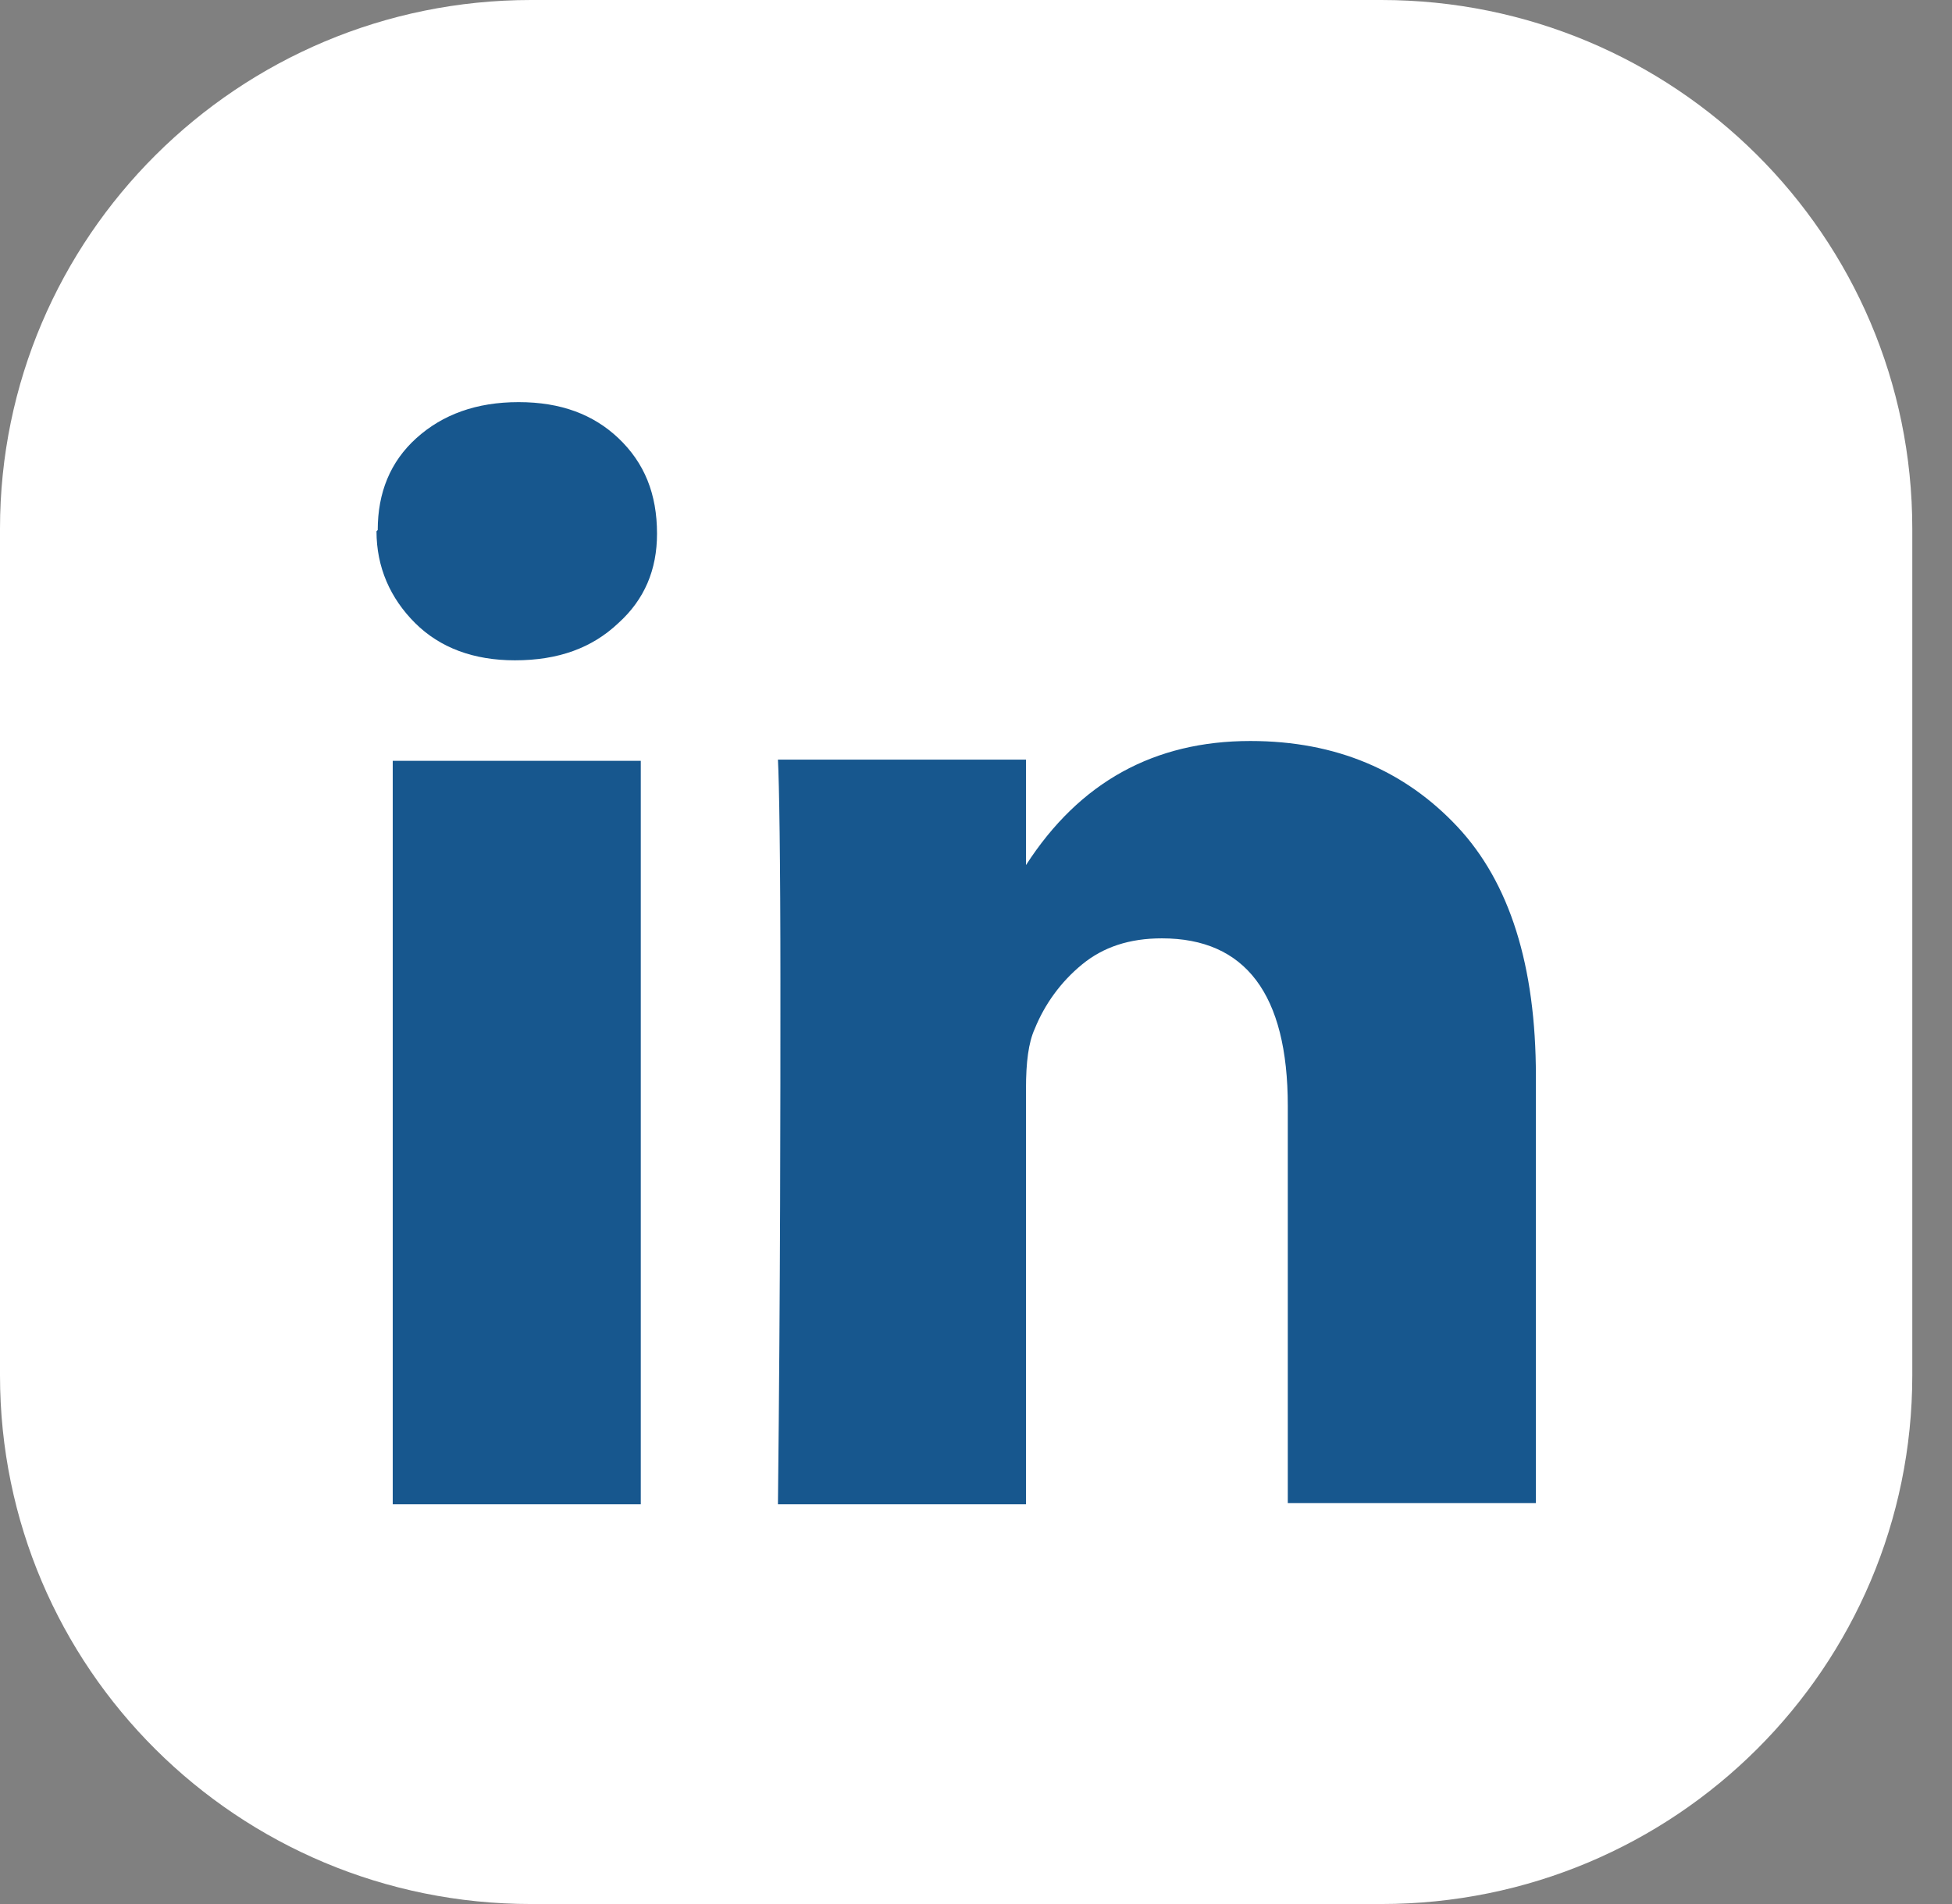
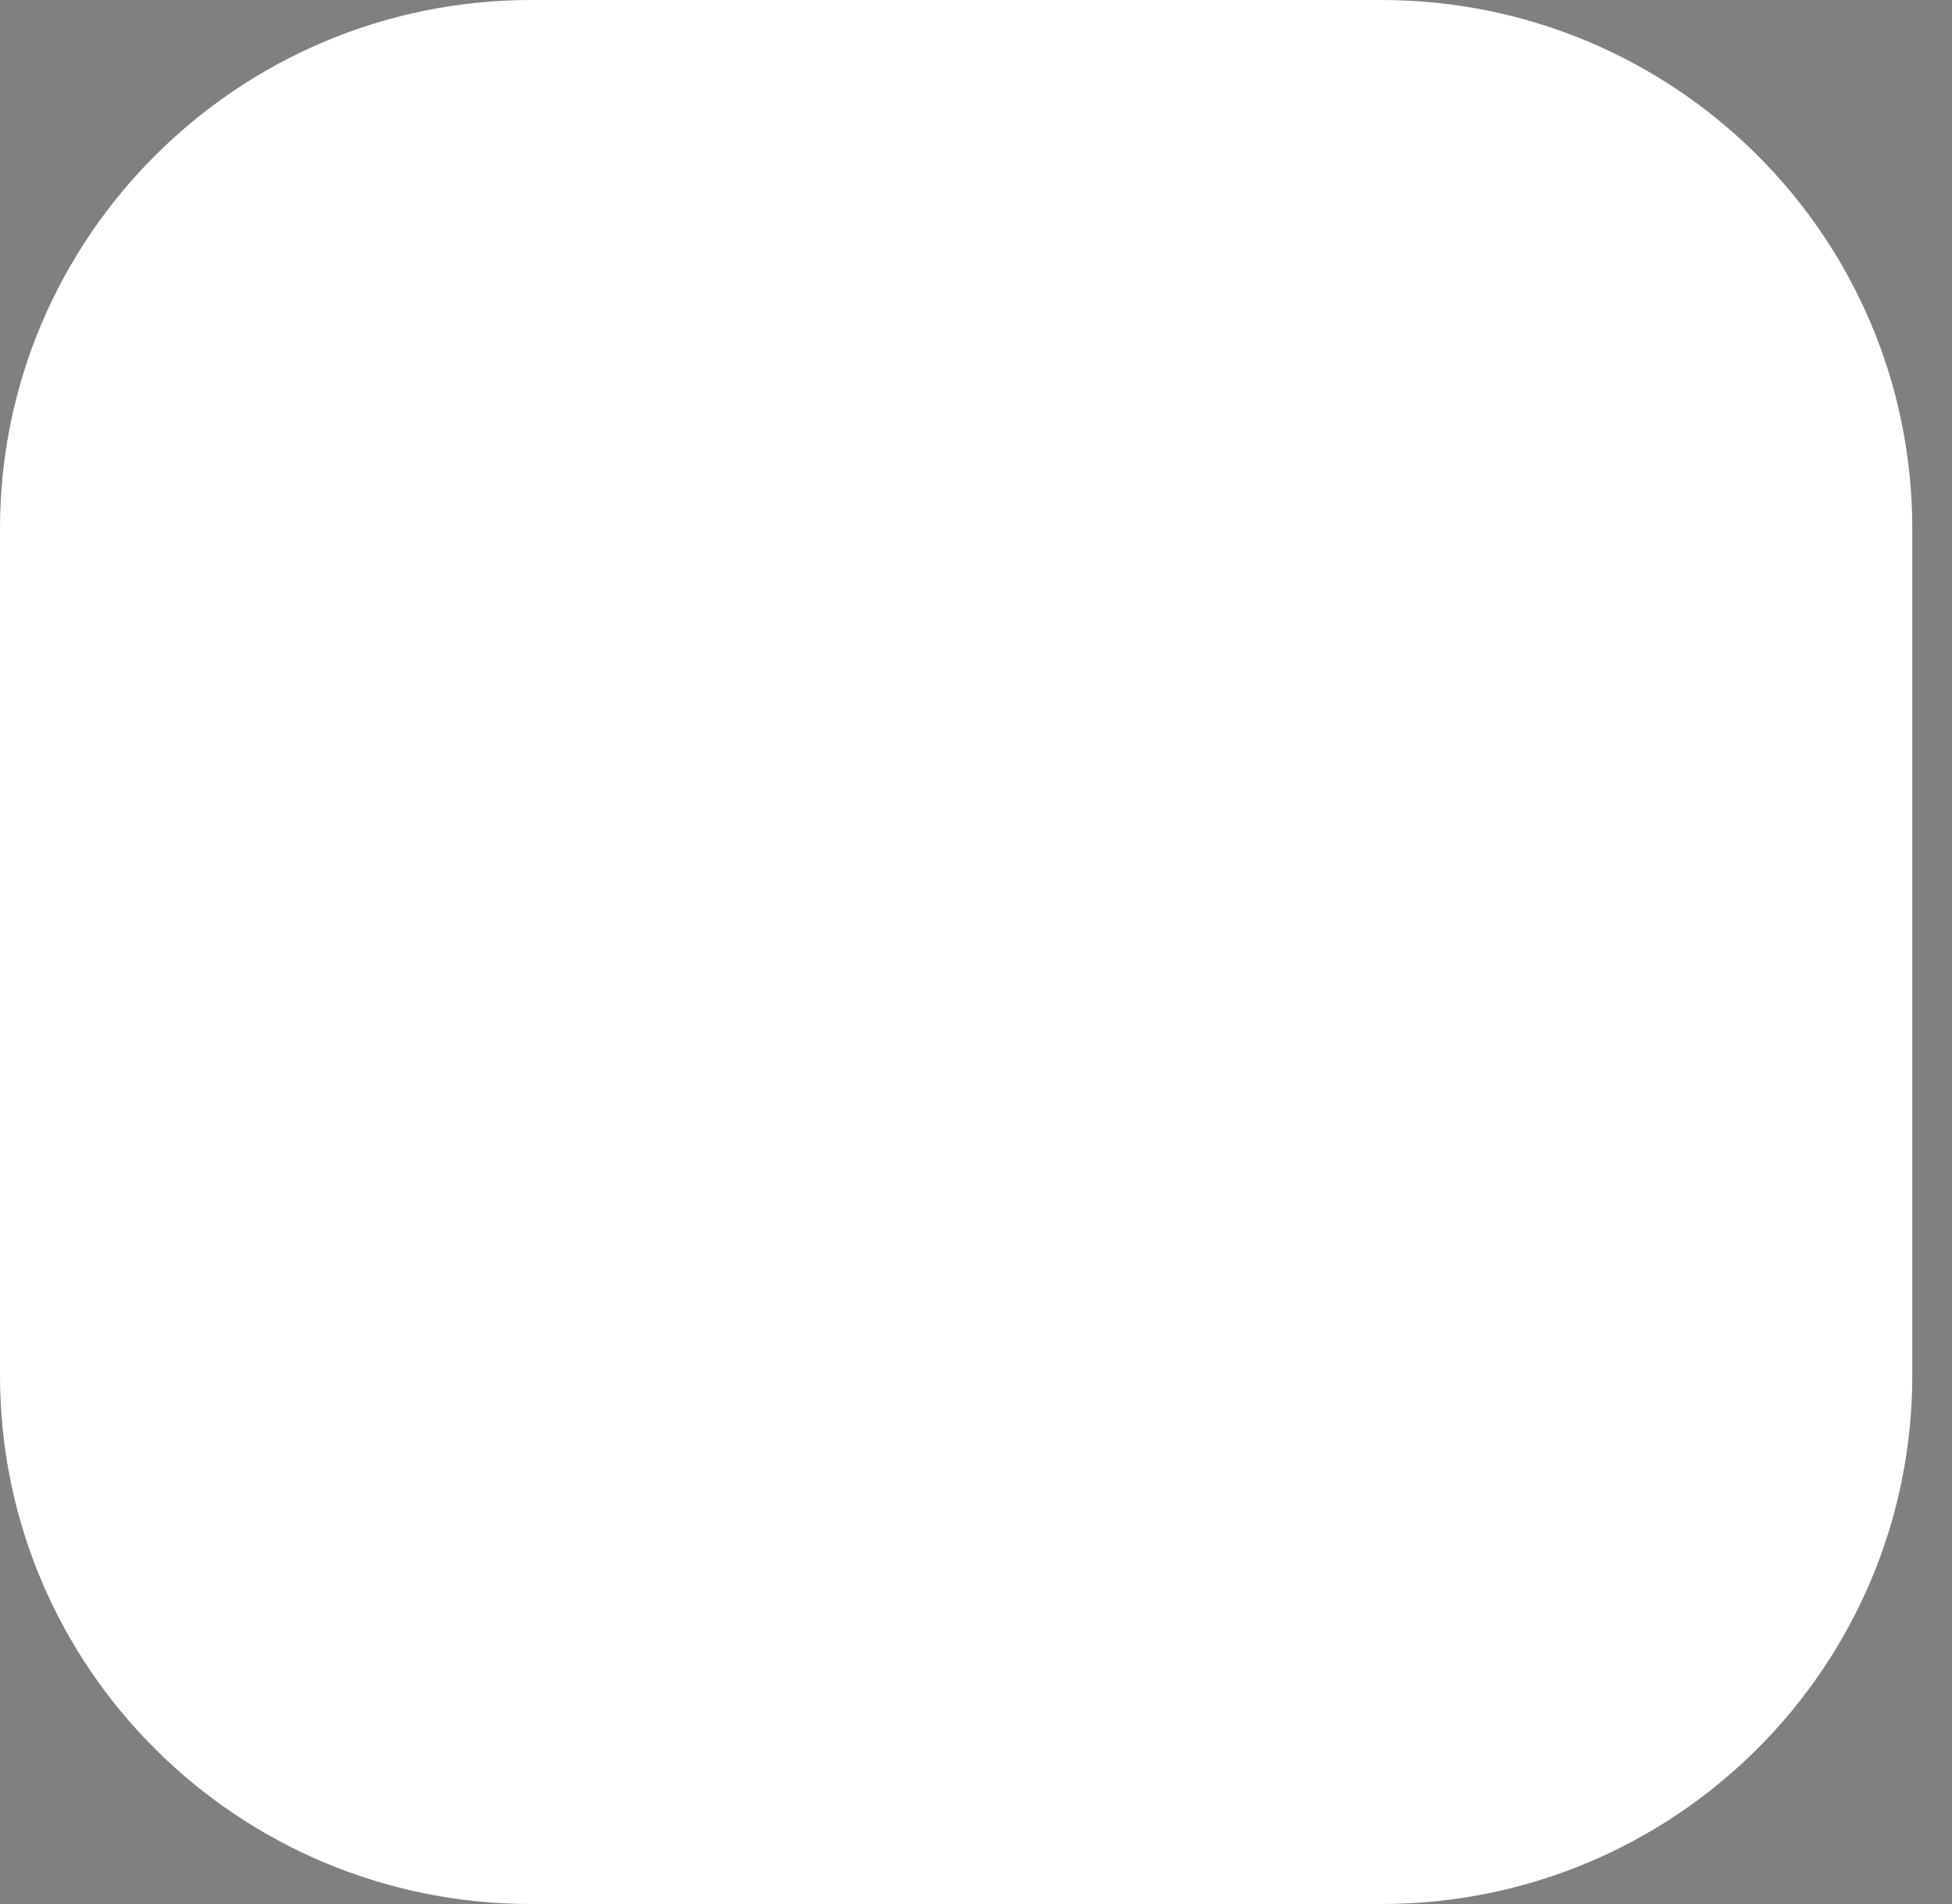
<svg xmlns="http://www.w3.org/2000/svg" width="41" height="40" viewBox="0 0 41 40" fill="none">
  <rect x="0" y="0" width="41" height="40" fill="#808080" stroke="none" />
  <path d="M11.155 0C5.001 0 0 4.98 0 11.108V28.892C0 35.046 5.001 40 11.155 40H29.012C35.191 40 40.166 35.02 40.166 28.892V11.108C40.166 4.954 35.165 0 29.012 0H11.155Z" fill="white" />
-   <path d="M7.934 11.134C7.934 10.352 8.196 9.7 8.746 9.204C9.296 8.709 10.003 8.448 10.893 8.448C11.784 8.448 12.464 8.709 12.988 9.204C13.538 9.726 13.8 10.378 13.8 11.212C13.8 11.969 13.538 12.594 12.988 13.09C12.438 13.611 11.731 13.872 10.815 13.872C9.951 13.872 9.244 13.611 8.72 13.09C8.196 12.568 7.908 11.916 7.908 11.16L7.934 11.134ZM8.249 31.603V15.984H13.459V31.603H8.249ZM16.34 31.603H21.55V22.868C21.55 22.32 21.602 21.903 21.733 21.616C21.943 21.095 22.283 20.626 22.728 20.261C23.174 19.895 23.723 19.713 24.404 19.713C26.159 19.713 27.049 20.886 27.049 23.233V31.577H32.26V22.607C32.26 20.287 31.71 18.54 30.61 17.366C29.51 16.193 28.07 15.567 26.263 15.567C24.247 15.567 22.676 16.427 21.55 18.174V15.958H16.34C16.366 16.453 16.392 18.018 16.392 20.626C16.392 23.233 16.392 26.884 16.34 31.603Z" fill="#17578E" />
</svg>